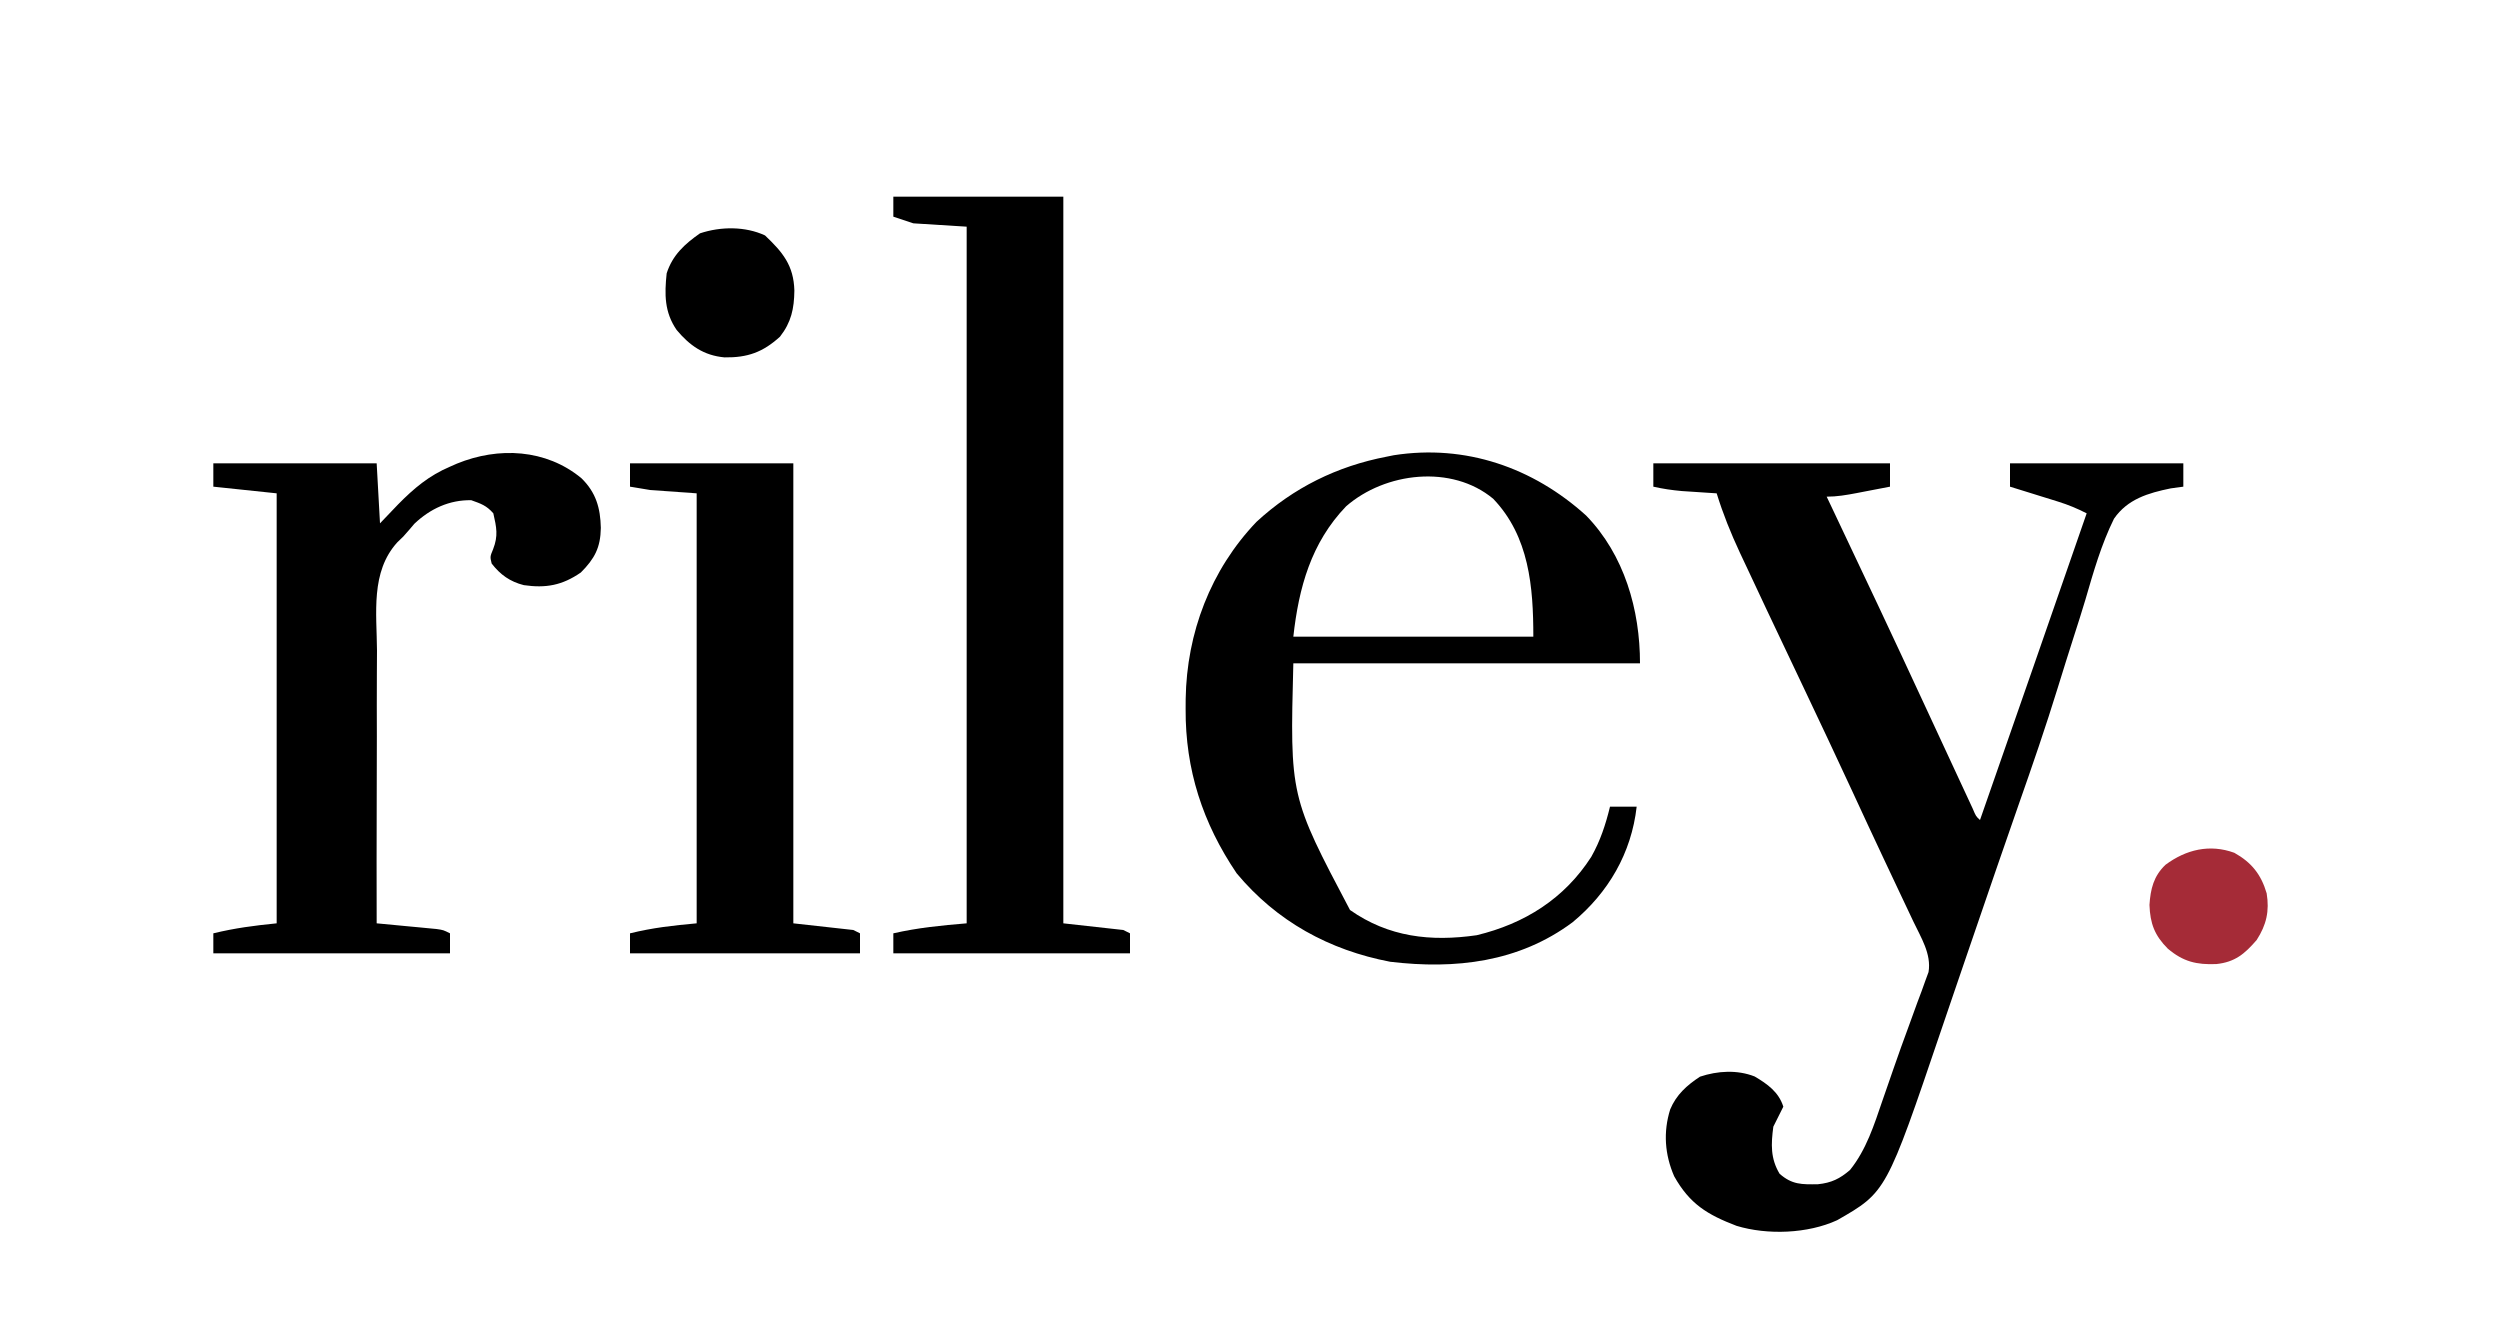
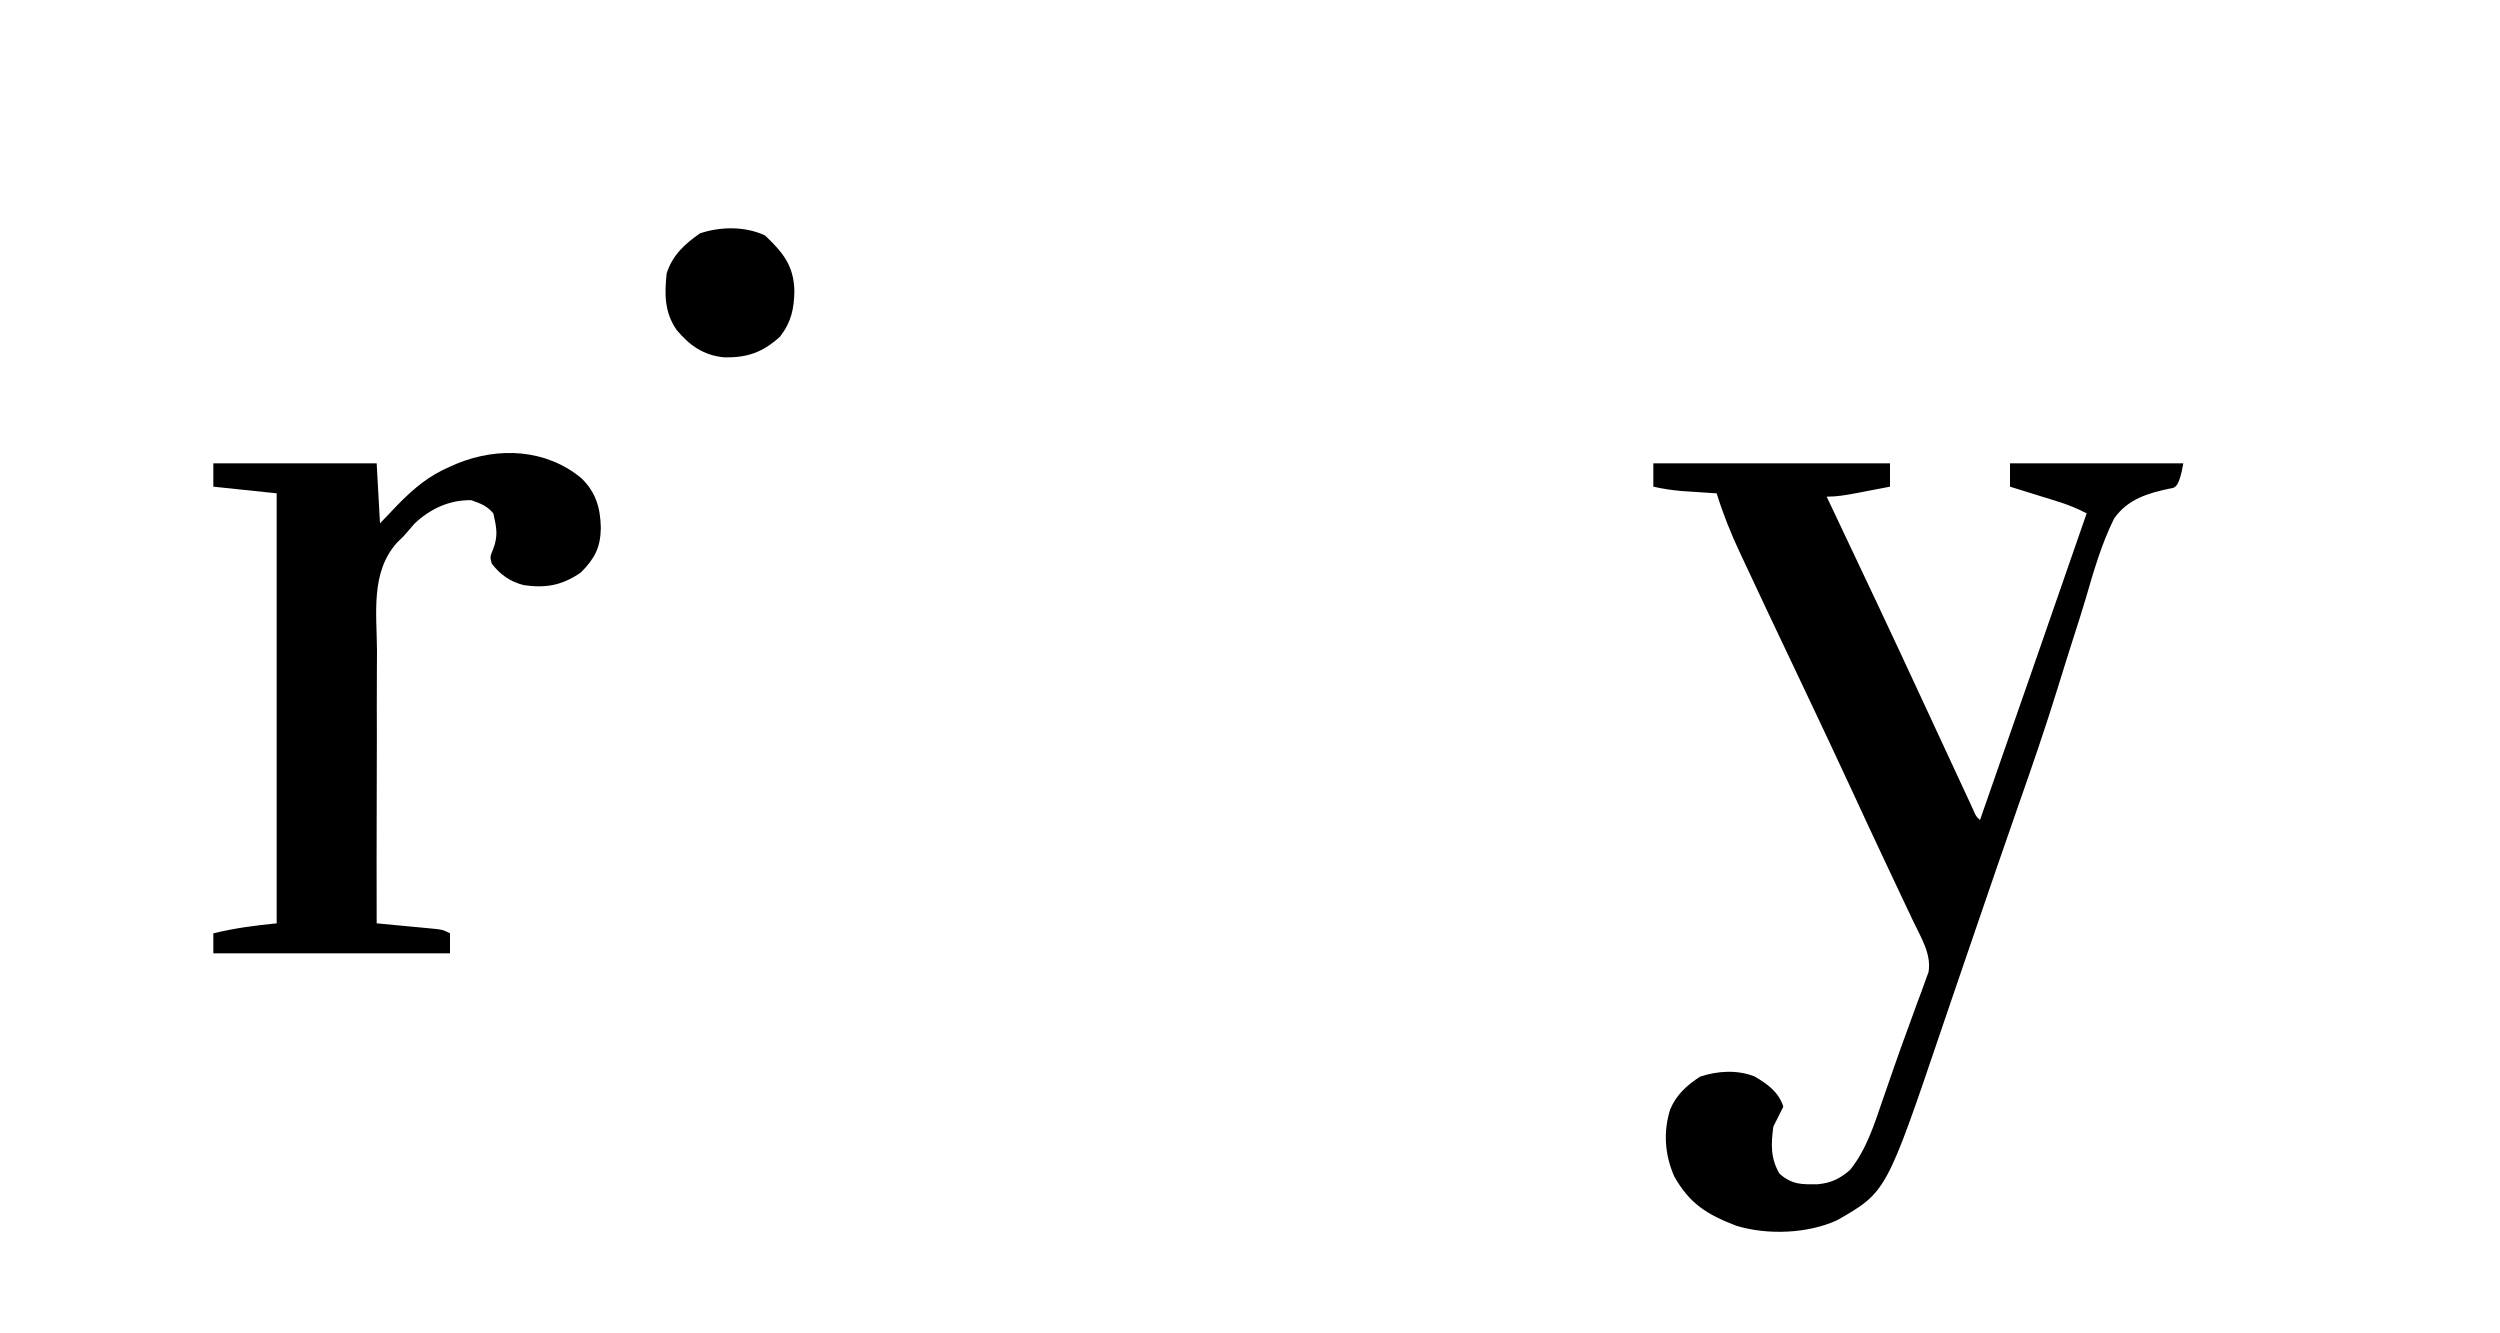
<svg xmlns="http://www.w3.org/2000/svg" height="400" width="750" version="1.1">
-   <path transform="translate(496,139)" fill="#000000" d="M0 0 C23.43 0 46.86 0 71 0 C71 2.31 71 4.62 71 7 C68.396 7.503 65.792 8.003 63.188 8.5 C62.45 8.643 61.712 8.786 60.951 8.934 C57.922 9.509 55.091 10 52 10 C52.716 11.507 52.716 11.507 53.446 13.044 C62.832 32.807 72.167 52.591 81.355 72.448 C84.164 78.515 86.978 84.58 89.798 90.641 C90.429 91.997 91.058 93.353 91.687 94.709 C92.555 96.582 93.426 98.453 94.297 100.324 C94.795 101.398 95.294 102.471 95.808 103.577 C96.786 105.893 96.786 105.893 98 107 C108.707 76.347 119.367 45.679 130 15 C127.184 13.562 124.475 12.431 121.453 11.492 C120.609 11.228 119.764 10.964 118.895 10.691 C118.022 10.422 117.149 10.153 116.25 9.875 C115.362 9.598 114.474 9.321 113.559 9.035 C111.373 8.354 109.187 7.675 107 7 C107 4.69 107 2.38 107 0 C124.16 0 141.32 0 159 0 C159 2.31 159 4.62 159 7 C157.756 7.169 156.512 7.338 155.23 7.512 C148.486 8.893 142.258 10.725 138.198 16.614 C134.384 24.326 132.03 32.616 129.635 40.854 C128.558 44.494 127.391 48.104 126.231 51.718 C124.574 56.899 122.941 62.087 121.341 67.286 C117.708 79.086 113.692 90.738 109.596 102.385 C107.653 107.922 105.739 113.469 103.824 119.016 C103.44 120.127 103.055 121.239 102.659 122.385 C99.79 130.69 96.947 139.003 94.112 147.32 C92.689 151.491 91.262 155.661 89.836 159.831 C88.692 163.177 87.55 166.525 86.415 169.874 C69.885 218.622 69.885 218.622 55.145 227.062 C46.326 231.112 34.244 231.564 24.969 228.754 C16.193 225.394 10.904 222.186 6.25 213.875 C3.43 207.388 2.934 200.615 5.062 193.812 C6.903 189.41 10.058 186.589 14 184 C19.273 182.242 25.157 181.882 30.395 183.941 C34.248 186.222 37.603 188.595 39 193 C38 195 37 197 36 199 C35.305 204.246 35.114 208.523 37.875 213.125 C41.62 216.429 44.545 216.346 49.398 216.27 C53.435 215.851 55.949 214.624 59 212 C63.924 205.869 66.237 198.465 68.75 191.125 C69.395 189.269 70.039 187.413 70.685 185.557 C71.125 184.286 71.565 183.015 72.003 181.743 C73.521 177.339 75.105 172.964 76.719 168.594 C77.563 166.271 78.406 163.948 79.25 161.625 C79.657 160.545 80.064 159.465 80.483 158.352 C80.845 157.341 81.206 156.33 81.578 155.289 C81.902 154.409 82.226 153.53 82.56 152.624 C83.473 147.184 80.259 142.212 77.98 137.398 C77.686 136.773 77.392 136.149 77.088 135.505 C76.124 133.46 75.156 131.418 74.188 129.375 C73.159 127.196 72.132 125.016 71.105 122.837 C70.408 121.358 69.711 119.879 69.013 118.401 C65.872 111.741 62.777 105.059 59.688 98.375 C54.905 88.044 50.05 77.748 45.169 67.464 C33.269 42.388 33.269 42.388 28.398 31.971 C27.592 30.251 26.781 28.532 25.971 26.814 C23.241 20.958 20.904 15.177 19 9 C18.047 8.939 17.095 8.879 16.113 8.816 C14.859 8.733 13.605 8.649 12.312 8.562 C11.071 8.481 9.83 8.4 8.551 8.316 C5.618 8.055 2.866 7.652 0 7 C0 4.69 0 2.38 0 0 Z" />
-   <path transform="translate(268,59)" fill="#000000" d="M0 0 C16.83 0 33.66 0 51 0 C51 71.94 51 143.88 51 218 C56.94 218.66 62.88 219.32 69 220 C69.66 220.33 70.32 220.66 71 221 C71 222.98 71 224.96 71 227 C47.57 227 24.14 227 0 227 C0 225.02 0 223.04 0 221 C7.383 219.318 14.365 218.636 22 218 C22 149.03 22 80.06 22 9 C16.72 8.67 11.44 8.34 6 8 C4.02 7.34 2.04 6.68 0 6 C0 4.02 0 2.04 0 0 Z" />
-   <path transform="translate(475.84,154.664)" fill="#000000" d="M0 0 C11.481 11.82 16.16 28.286 16.16 44.336 C-18.16 44.336 -52.48 44.336 -87.84 44.336 C-88.866 84.185 -88.866 84.185 -70.84 118.336 C-59.25 126.479 -46.616 127.885 -32.852 125.906 C-18.448 122.449 -6.51 114.918 1.535 102.398 C4.247 97.6 5.865 92.676 7.16 87.336 C9.8 87.336 12.44 87.336 15.16 87.336 C13.586 101.279 6.643 113.165 -4.07 122.018 C-20.211 134.036 -39.269 136.19 -58.777 133.867 C-77.064 130.376 -92.833 121.756 -104.84 107.336 C-115.039 92.251 -120.259 76.228 -120.152 58.023 C-120.147 57.02 -120.143 56.017 -120.137 54.983 C-119.827 35.241 -112.666 16.303 -98.902 1.898 C-87.785 -8.366 -74.68 -14.814 -59.84 -17.664 C-59.13 -17.807 -58.419 -17.95 -57.688 -18.098 C-36.144 -21.447 -15.912 -14.392 0 0 Z M-72.023 -2.758 C-82.525 8.2 -86.208 21.646 -87.84 36.336 C-64.08 36.336 -40.32 36.336 -15.84 36.336 C-15.84 21.434 -17.062 6.256 -27.891 -5.043 C-40.327 -15.386 -60.274 -13.015 -72.023 -2.758 Z" />
+   <path transform="translate(496,139)" fill="#000000" d="M0 0 C23.43 0 46.86 0 71 0 C71 2.31 71 4.62 71 7 C68.396 7.503 65.792 8.003 63.188 8.5 C62.45 8.643 61.712 8.786 60.951 8.934 C57.922 9.509 55.091 10 52 10 C52.716 11.507 52.716 11.507 53.446 13.044 C62.832 32.807 72.167 52.591 81.355 72.448 C84.164 78.515 86.978 84.58 89.798 90.641 C90.429 91.997 91.058 93.353 91.687 94.709 C92.555 96.582 93.426 98.453 94.297 100.324 C94.795 101.398 95.294 102.471 95.808 103.577 C96.786 105.893 96.786 105.893 98 107 C108.707 76.347 119.367 45.679 130 15 C127.184 13.562 124.475 12.431 121.453 11.492 C120.609 11.228 119.764 10.964 118.895 10.691 C118.022 10.422 117.149 10.153 116.25 9.875 C115.362 9.598 114.474 9.321 113.559 9.035 C111.373 8.354 109.187 7.675 107 7 C107 4.69 107 2.38 107 0 C124.16 0 141.32 0 159 0 C157.756 7.169 156.512 7.338 155.23 7.512 C148.486 8.893 142.258 10.725 138.198 16.614 C134.384 24.326 132.03 32.616 129.635 40.854 C128.558 44.494 127.391 48.104 126.231 51.718 C124.574 56.899 122.941 62.087 121.341 67.286 C117.708 79.086 113.692 90.738 109.596 102.385 C107.653 107.922 105.739 113.469 103.824 119.016 C103.44 120.127 103.055 121.239 102.659 122.385 C99.79 130.69 96.947 139.003 94.112 147.32 C92.689 151.491 91.262 155.661 89.836 159.831 C88.692 163.177 87.55 166.525 86.415 169.874 C69.885 218.622 69.885 218.622 55.145 227.062 C46.326 231.112 34.244 231.564 24.969 228.754 C16.193 225.394 10.904 222.186 6.25 213.875 C3.43 207.388 2.934 200.615 5.062 193.812 C6.903 189.41 10.058 186.589 14 184 C19.273 182.242 25.157 181.882 30.395 183.941 C34.248 186.222 37.603 188.595 39 193 C38 195 37 197 36 199 C35.305 204.246 35.114 208.523 37.875 213.125 C41.62 216.429 44.545 216.346 49.398 216.27 C53.435 215.851 55.949 214.624 59 212 C63.924 205.869 66.237 198.465 68.75 191.125 C69.395 189.269 70.039 187.413 70.685 185.557 C71.125 184.286 71.565 183.015 72.003 181.743 C73.521 177.339 75.105 172.964 76.719 168.594 C77.563 166.271 78.406 163.948 79.25 161.625 C79.657 160.545 80.064 159.465 80.483 158.352 C80.845 157.341 81.206 156.33 81.578 155.289 C81.902 154.409 82.226 153.53 82.56 152.624 C83.473 147.184 80.259 142.212 77.98 137.398 C77.686 136.773 77.392 136.149 77.088 135.505 C76.124 133.46 75.156 131.418 74.188 129.375 C73.159 127.196 72.132 125.016 71.105 122.837 C70.408 121.358 69.711 119.879 69.013 118.401 C65.872 111.741 62.777 105.059 59.688 98.375 C54.905 88.044 50.05 77.748 45.169 67.464 C33.269 42.388 33.269 42.388 28.398 31.971 C27.592 30.251 26.781 28.532 25.971 26.814 C23.241 20.958 20.904 15.177 19 9 C18.047 8.939 17.095 8.879 16.113 8.816 C14.859 8.733 13.605 8.649 12.312 8.562 C11.071 8.481 9.83 8.4 8.551 8.316 C5.618 8.055 2.866 7.652 0 7 C0 4.69 0 2.38 0 0 Z" />
  <path transform="translate(174.41,143.453)" fill="#000000" d="M0 0 C4.391 4.273 5.714 8.957 5.84 14.922 C5.744 20.799 4.012 24.125 -0.16 28.297 C-5.742 32.161 -10.655 33.048 -17.262 32.09 C-21.412 31.041 -24.315 28.962 -26.91 25.609 C-27.41 23.547 -27.41 23.547 -26.473 21.297 C-24.907 17.246 -25.452 14.788 -26.41 10.547 C-28.458 8.195 -30.117 7.651 -33.035 6.609 C-39.585 6.488 -45.372 9.181 -50.098 13.672 C-50.605 14.268 -51.112 14.865 -51.634 15.479 C-53.41 17.547 -53.41 17.547 -55.233 19.263 C-63.28 28.137 -61.386 40.518 -61.312 51.711 C-61.322 54.073 -61.334 56.435 -61.35 58.798 C-61.382 64.989 -61.373 71.18 -61.354 77.371 C-61.343 83.699 -61.372 90.027 -61.396 96.355 C-61.44 108.753 -61.439 121.15 -61.41 133.547 C-60.815 133.602 -60.219 133.658 -59.606 133.715 C-56.915 133.967 -54.225 134.226 -51.535 134.484 C-50.129 134.615 -50.129 134.615 -48.695 134.748 C-47.351 134.879 -47.351 134.879 -45.98 135.012 C-45.153 135.09 -44.326 135.169 -43.473 135.25 C-41.41 135.547 -41.41 135.547 -39.41 136.547 C-39.41 138.527 -39.41 140.507 -39.41 142.547 C-62.84 142.547 -86.27 142.547 -110.41 142.547 C-110.41 140.567 -110.41 138.587 -110.41 136.547 C-103.904 134.973 -98.244 134.23 -91.41 133.547 C-91.41 90.977 -91.41 48.407 -91.41 4.547 C-97.68 3.887 -103.95 3.227 -110.41 2.547 C-110.41 0.237 -110.41 -2.073 -110.41 -4.453 C-94.24 -4.453 -78.07 -4.453 -61.41 -4.453 C-60.915 4.457 -60.915 4.457 -60.41 13.547 C-58.616 11.67 -56.821 9.793 -54.973 7.859 C-50.223 3.033 -45.708 -0.776 -39.41 -3.453 C-38.722 -3.756 -38.033 -4.059 -37.324 -4.371 C-24.832 -9.469 -10.607 -8.763 0 0 Z" />
-   <path transform="translate(189,139)" fill="#000000" d="M0 0 C16.17 0 32.34 0 49 0 C49 45.54 49 91.08 49 138 C54.94 138.66 60.88 139.32 67 140 C67.66 140.33 68.32 140.66 69 141 C69 142.98 69 144.96 69 147 C46.23 147 23.46 147 0 147 C0 145.02 0 143.04 0 141 C6.822 139.323 12.861 138.649 20 138 C20 95.43 20 52.86 20 9 C13.07 8.505 13.07 8.505 6 8 C3.03 7.505 3.03 7.505 0 7 C0 4.69 0 2.38 0 0 Z" />
  <path transform="translate(229.5,70.625)" fill="#000000" d="M0 0 C5.31 5.044 8.609 8.975 8.812 16.562 C8.741 21.994 7.875 26.049 4.5 30.375 C-0.632 35.052 -5.25 36.691 -12.156 36.59 C-18.382 36.019 -22.581 33.056 -26.5 28.375 C-30.194 23.025 -30.166 17.653 -29.5 11.375 C-27.752 5.926 -24.107 2.59 -19.5 -0.625 C-13.285 -2.697 -5.941 -2.758 0 0 Z" />
-   <path transform="translate(670.293,255.836)" fill="#A52B37" d="M0 0 C5.163 2.886 8.039 6.487 9.707 12.164 C10.578 17.497 9.637 21.618 6.707 26.164 C3.09 30.352 0.183 32.803 -5.398 33.383 C-11.329 33.621 -15.312 32.683 -19.957 28.758 C-23.918 24.778 -25.241 21.25 -25.453 15.656 C-25.145 10.86 -24.204 6.976 -20.637 3.594 C-14.487 -0.966 -7.406 -2.7 0 0 Z" />
</svg>